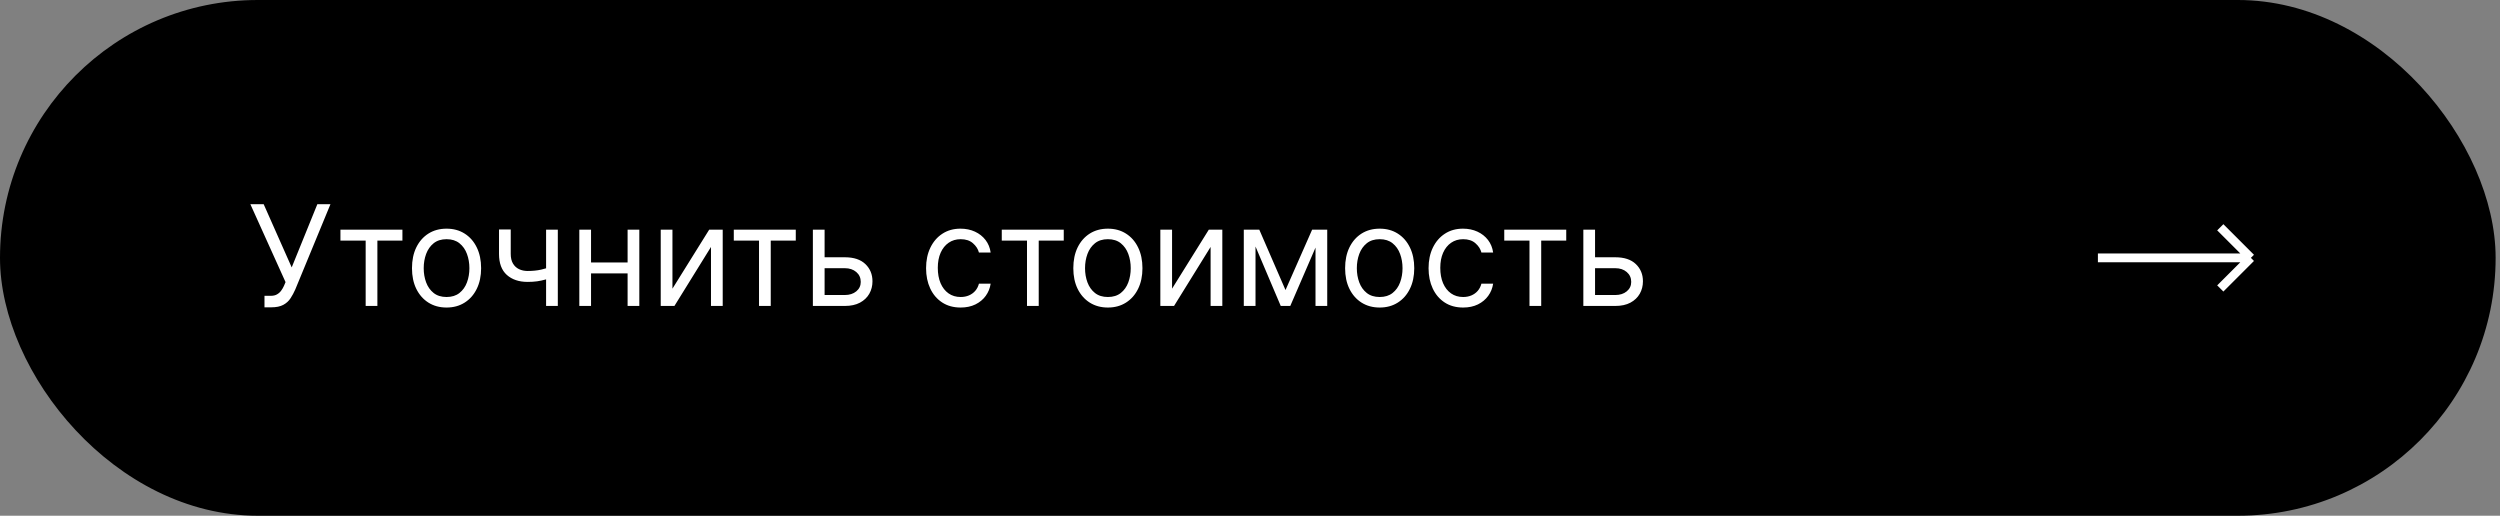
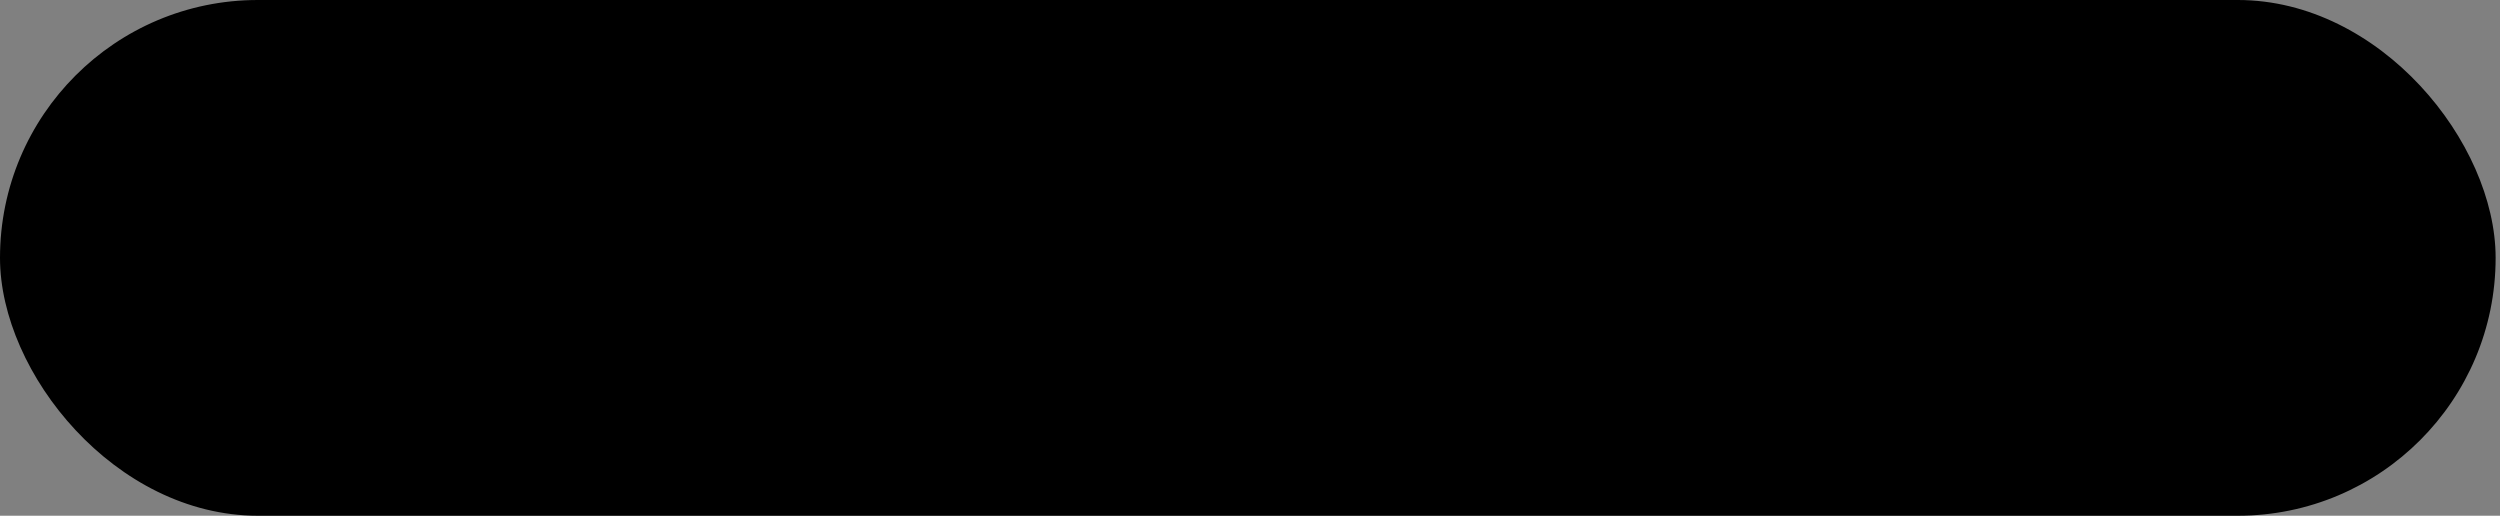
<svg xmlns="http://www.w3.org/2000/svg" width="286" height="59" viewBox="0 0 286 59" fill="none">
  <rect x="0" y="0" width="286" height="59" fill="#808080" stroke="none" />
  <rect width="285.5" height="59" rx="29.5" fill="black" />
-   <path d="M30.257 35.159V33.841H30.984C31.265 33.841 31.5 33.786 31.689 33.676C31.882 33.566 32.041 33.424 32.166 33.25C32.295 33.076 32.401 32.894 32.484 32.705L32.666 32.273L28.643 23.364H30.166L33.371 30.591L36.303 23.364H37.803L33.78 33.114C33.621 33.477 33.439 33.814 33.234 34.125C33.034 34.436 32.759 34.686 32.41 34.875C32.066 35.064 31.598 35.159 31.007 35.159H30.257ZM38.946 27.523V26.273H46.037V27.523H43.173V35H41.832V27.523H38.946ZM51.085 35.182C50.297 35.182 49.606 34.994 49.011 34.619C48.42 34.244 47.958 33.72 47.625 33.045C47.295 32.371 47.131 31.583 47.131 30.682C47.131 29.773 47.295 28.979 47.625 28.301C47.958 27.623 48.42 27.097 49.011 26.722C49.606 26.347 50.297 26.159 51.085 26.159C51.873 26.159 52.562 26.347 53.153 26.722C53.748 27.097 54.21 27.623 54.54 28.301C54.873 28.979 55.04 29.773 55.04 30.682C55.04 31.583 54.873 32.371 54.54 33.045C54.21 33.72 53.748 34.244 53.153 34.619C52.562 34.994 51.873 35.182 51.085 35.182ZM51.085 33.977C51.684 33.977 52.176 33.824 52.562 33.517C52.949 33.21 53.235 32.807 53.42 32.307C53.606 31.807 53.699 31.265 53.699 30.682C53.699 30.099 53.606 29.555 53.42 29.051C53.235 28.547 52.949 28.14 52.562 27.829C52.176 27.519 51.684 27.364 51.085 27.364C50.487 27.364 49.994 27.519 49.608 27.829C49.222 28.14 48.936 28.547 48.75 29.051C48.564 29.555 48.472 30.099 48.472 30.682C48.472 31.265 48.564 31.807 48.75 32.307C48.936 32.807 49.222 33.21 49.608 33.517C49.994 33.824 50.487 33.977 51.085 33.977ZM63.814 26.273V35H62.473V26.273H63.814ZM63.291 30.432V31.682C62.988 31.796 62.687 31.896 62.388 31.983C62.089 32.066 61.774 32.133 61.445 32.182C61.115 32.227 60.753 32.25 60.359 32.25C59.371 32.25 58.577 31.983 57.979 31.449C57.384 30.915 57.087 30.114 57.087 29.046V26.25H58.428V29.046C58.428 29.492 58.513 29.86 58.683 30.148C58.854 30.436 59.085 30.65 59.376 30.79C59.668 30.93 59.996 31 60.359 31C60.928 31 61.441 30.949 61.899 30.847C62.361 30.741 62.825 30.602 63.291 30.432ZM72.115 30.023V31.273H67.297V30.023H72.115ZM67.615 26.273V35H66.274V26.273H67.615ZM73.138 26.273V35H71.797V26.273H73.138ZM76.928 33.023L81.132 26.273H82.678V35H81.337V28.25L77.155 35H75.587V26.273H76.928V33.023ZM83.946 27.523V26.273H91.037V27.523H88.173V35H86.832V27.523H83.946ZM94.152 29.432H96.652C97.675 29.432 98.457 29.691 98.999 30.21C99.54 30.729 99.811 31.386 99.811 32.182C99.811 32.705 99.69 33.18 99.447 33.608C99.205 34.032 98.849 34.371 98.379 34.625C97.91 34.875 97.334 35 96.652 35H92.993V26.273H94.334V33.75H96.652C97.182 33.75 97.618 33.61 97.959 33.33C98.3 33.049 98.47 32.689 98.47 32.25C98.47 31.788 98.3 31.411 97.959 31.119C97.618 30.828 97.182 30.682 96.652 30.682H94.152V29.432ZM109.898 35.182C109.08 35.182 108.375 34.989 107.784 34.602C107.193 34.216 106.739 33.684 106.42 33.006C106.102 32.328 105.943 31.553 105.943 30.682C105.943 29.796 106.106 29.013 106.432 28.335C106.761 27.653 107.22 27.121 107.807 26.739C108.398 26.352 109.087 26.159 109.875 26.159C110.489 26.159 111.042 26.273 111.534 26.5C112.027 26.727 112.43 27.046 112.744 27.454C113.059 27.864 113.254 28.341 113.33 28.886H111.989C111.886 28.489 111.659 28.136 111.307 27.829C110.958 27.519 110.489 27.364 109.898 27.364C109.375 27.364 108.917 27.5 108.523 27.773C108.133 28.042 107.828 28.422 107.608 28.915C107.392 29.403 107.284 29.977 107.284 30.636C107.284 31.311 107.39 31.898 107.602 32.398C107.818 32.898 108.121 33.286 108.511 33.562C108.905 33.839 109.367 33.977 109.898 33.977C110.246 33.977 110.562 33.917 110.847 33.795C111.131 33.674 111.371 33.5 111.568 33.273C111.765 33.045 111.905 32.773 111.989 32.455H113.33C113.254 32.97 113.066 33.434 112.767 33.847C112.472 34.256 112.08 34.581 111.591 34.824C111.106 35.062 110.542 35.182 109.898 35.182ZM114.602 27.523V26.273H121.693V27.523H118.83V35H117.489V27.523H114.602ZM126.741 35.182C125.954 35.182 125.262 34.994 124.668 34.619C124.077 34.244 123.615 33.72 123.281 33.045C122.952 32.371 122.787 31.583 122.787 30.682C122.787 29.773 122.952 28.979 123.281 28.301C123.615 27.623 124.077 27.097 124.668 26.722C125.262 26.347 125.954 26.159 126.741 26.159C127.529 26.159 128.219 26.347 128.81 26.722C129.404 27.097 129.866 27.623 130.196 28.301C130.529 28.979 130.696 29.773 130.696 30.682C130.696 31.583 130.529 32.371 130.196 33.045C129.866 33.72 129.404 34.244 128.81 34.619C128.219 34.994 127.529 35.182 126.741 35.182ZM126.741 33.977C127.34 33.977 127.832 33.824 128.219 33.517C128.605 33.21 128.891 32.807 129.077 32.307C129.262 31.807 129.355 31.265 129.355 30.682C129.355 30.099 129.262 29.555 129.077 29.051C128.891 28.547 128.605 28.14 128.219 27.829C127.832 27.519 127.34 27.364 126.741 27.364C126.143 27.364 125.651 27.519 125.264 27.829C124.878 28.14 124.592 28.547 124.406 29.051C124.221 29.555 124.128 30.099 124.128 30.682C124.128 31.265 124.221 31.807 124.406 32.307C124.592 32.807 124.878 33.21 125.264 33.517C125.651 33.824 126.143 33.977 126.741 33.977ZM134.084 33.023L138.288 26.273H139.834V35H138.493V28.25L134.311 35H132.743V26.273H134.084V33.023ZM147.062 33.182L150.108 26.273H151.381L147.608 35H146.517L142.812 26.273H144.062L147.062 33.182ZM143.631 26.273V35H142.29V26.273H143.631ZM150.494 35V26.273H151.835V35H150.494ZM157.835 35.182C157.047 35.182 156.356 34.994 155.761 34.619C155.17 34.244 154.708 33.72 154.375 33.045C154.045 32.371 153.881 31.583 153.881 30.682C153.881 29.773 154.045 28.979 154.375 28.301C154.708 27.623 155.17 27.097 155.761 26.722C156.356 26.347 157.047 26.159 157.835 26.159C158.623 26.159 159.313 26.347 159.903 26.722C160.498 27.097 160.96 27.623 161.29 28.301C161.623 28.979 161.79 29.773 161.79 30.682C161.79 31.583 161.623 32.371 161.29 33.045C160.96 33.72 160.498 34.244 159.903 34.619C159.313 34.994 158.623 35.182 157.835 35.182ZM157.835 33.977C158.434 33.977 158.926 33.824 159.312 33.517C159.699 33.21 159.985 32.807 160.17 32.307C160.356 31.807 160.449 31.265 160.449 30.682C160.449 30.099 160.356 29.555 160.17 29.051C159.985 28.547 159.699 28.14 159.312 27.829C158.926 27.519 158.434 27.364 157.835 27.364C157.237 27.364 156.744 27.519 156.358 27.829C155.972 28.14 155.686 28.547 155.5 29.051C155.314 29.555 155.222 30.099 155.222 30.682C155.222 31.265 155.314 31.807 155.5 32.307C155.686 32.807 155.972 33.21 156.358 33.517C156.744 33.824 157.237 33.977 157.835 33.977ZM167.382 35.182C166.564 35.182 165.859 34.989 165.268 34.602C164.678 34.216 164.223 33.684 163.905 33.006C163.587 32.328 163.428 31.553 163.428 30.682C163.428 29.796 163.59 29.013 163.916 28.335C164.246 27.653 164.704 27.121 165.291 26.739C165.882 26.352 166.571 26.159 167.359 26.159C167.973 26.159 168.526 26.273 169.018 26.5C169.511 26.727 169.914 27.046 170.229 27.454C170.543 27.864 170.738 28.341 170.814 28.886H169.473C169.371 28.489 169.143 28.136 168.791 27.829C168.443 27.519 167.973 27.364 167.382 27.364C166.859 27.364 166.401 27.5 166.007 27.773C165.617 28.042 165.312 28.422 165.092 28.915C164.876 29.403 164.768 29.977 164.768 30.636C164.768 31.311 164.875 31.898 165.087 32.398C165.303 32.898 165.606 33.286 165.996 33.562C166.39 33.839 166.852 33.977 167.382 33.977C167.731 33.977 168.047 33.917 168.331 33.795C168.615 33.674 168.856 33.5 169.053 33.273C169.25 33.045 169.39 32.773 169.473 32.455H170.814C170.738 32.97 170.551 33.434 170.251 33.847C169.956 34.256 169.564 34.581 169.075 34.824C168.59 35.062 168.026 35.182 167.382 35.182ZM172.087 27.523V26.273H179.178V27.523H176.314V35H174.973V27.523H172.087ZM182.293 29.432H184.793C185.815 29.432 186.598 29.691 187.139 30.21C187.681 30.729 187.952 31.386 187.952 32.182C187.952 32.705 187.83 33.18 187.588 33.608C187.346 34.032 186.99 34.371 186.52 34.625C186.05 34.875 185.474 35 184.793 35H181.134V26.273H182.474V33.75H184.793C185.323 33.75 185.759 33.61 186.099 33.33C186.44 33.049 186.611 32.689 186.611 32.25C186.611 31.788 186.44 31.411 186.099 31.119C185.759 30.828 185.323 30.682 184.793 30.682H182.293V29.432Z" fill="white" />
-   <path d="M240 29.5L257.5 29.5M257.5 29.5L254 33M257.5 29.5L254 26" stroke="white" />
</svg>